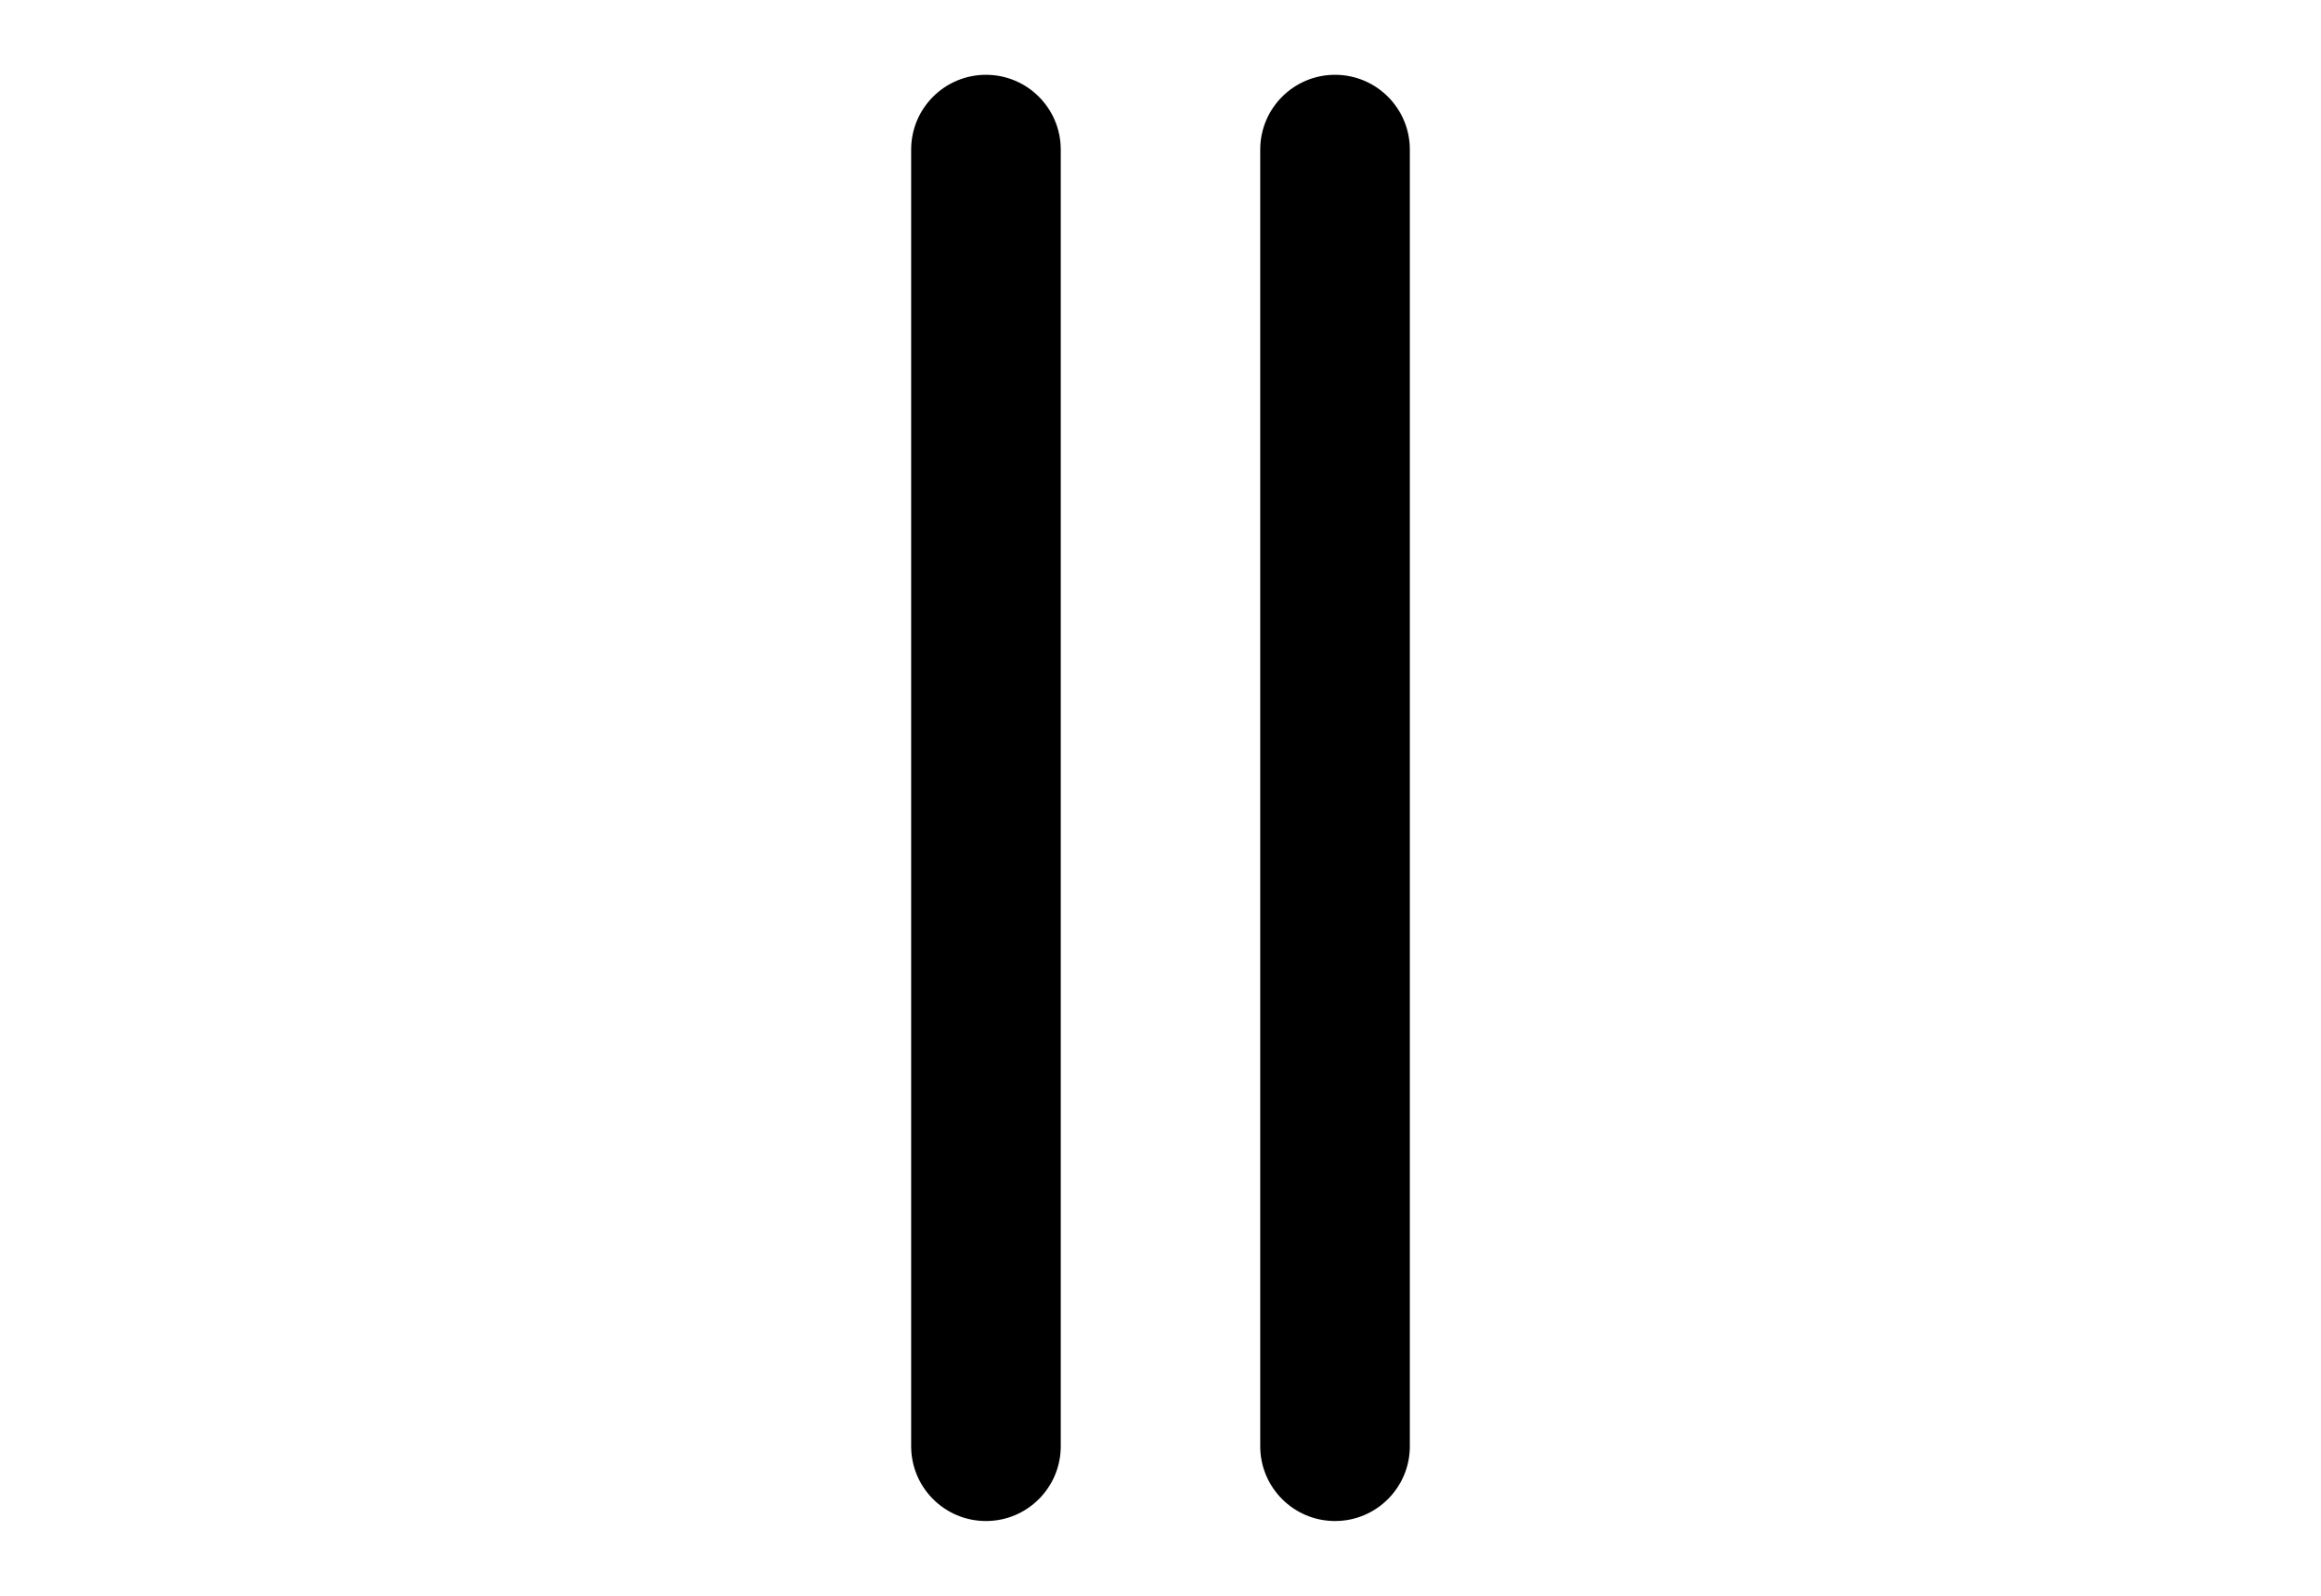
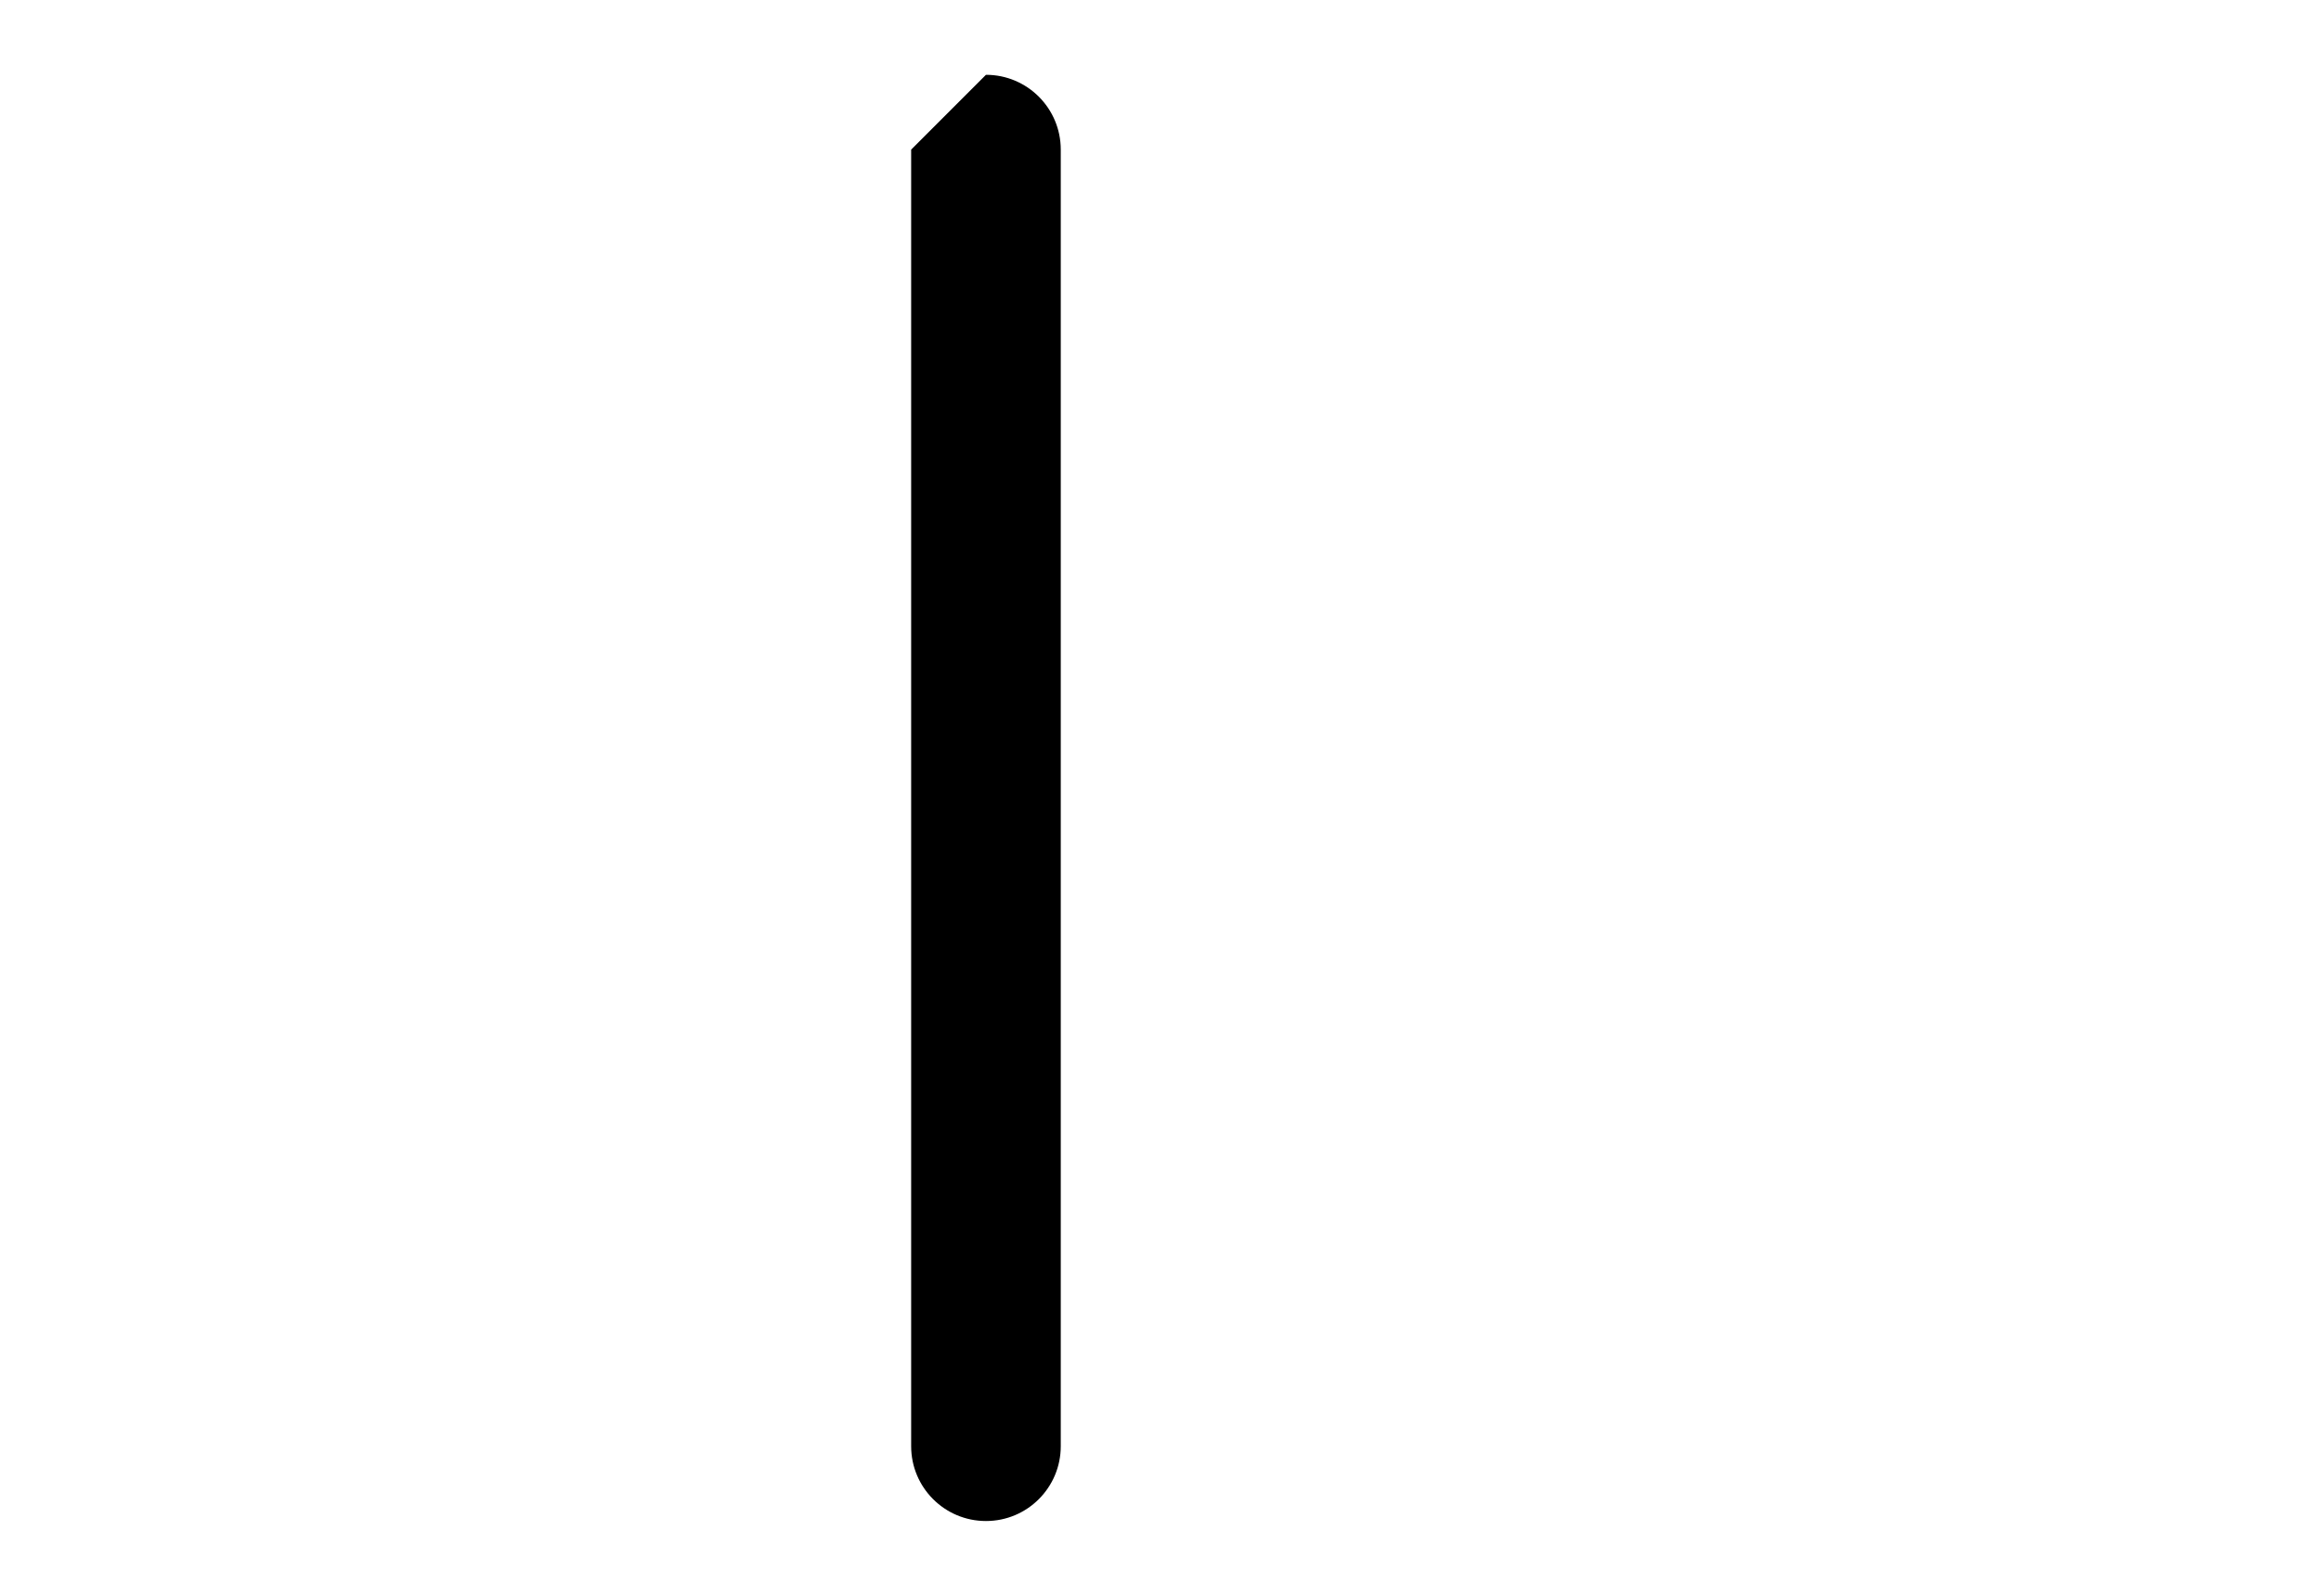
<svg xmlns="http://www.w3.org/2000/svg" version="1.1" id="Layer_1" x="0px" y="0px" width="226.77px" height="155.91px" viewBox="0 0 226.77 155.91" enable-background="new 0 0 226.77 155.91" xml:space="preserve">
  <g>
-     <path d="M89.023,14.617v126.676c0,4.037,3.271,7.309,7.309,7.309c4.036,0,7.308-3.271,7.308-7.309V14.617   c0-4.037-3.272-7.309-7.308-7.309C92.295,7.309,89.023,10.58,89.023,14.617z" />
-     <path d="M130.438,148.602c4.036,0,7.309-3.271,7.309-7.309V14.617c0-4.037-3.272-7.309-7.309-7.309   c-4.037,0-7.309,3.271-7.309,7.309v126.676C123.129,145.33,126.4,148.602,130.438,148.602z" />
+     <path d="M89.023,14.617v126.676c0,4.037,3.271,7.309,7.309,7.309c4.036,0,7.308-3.271,7.308-7.309V14.617   c0-4.037-3.272-7.309-7.308-7.309z" />
  </g>
</svg>